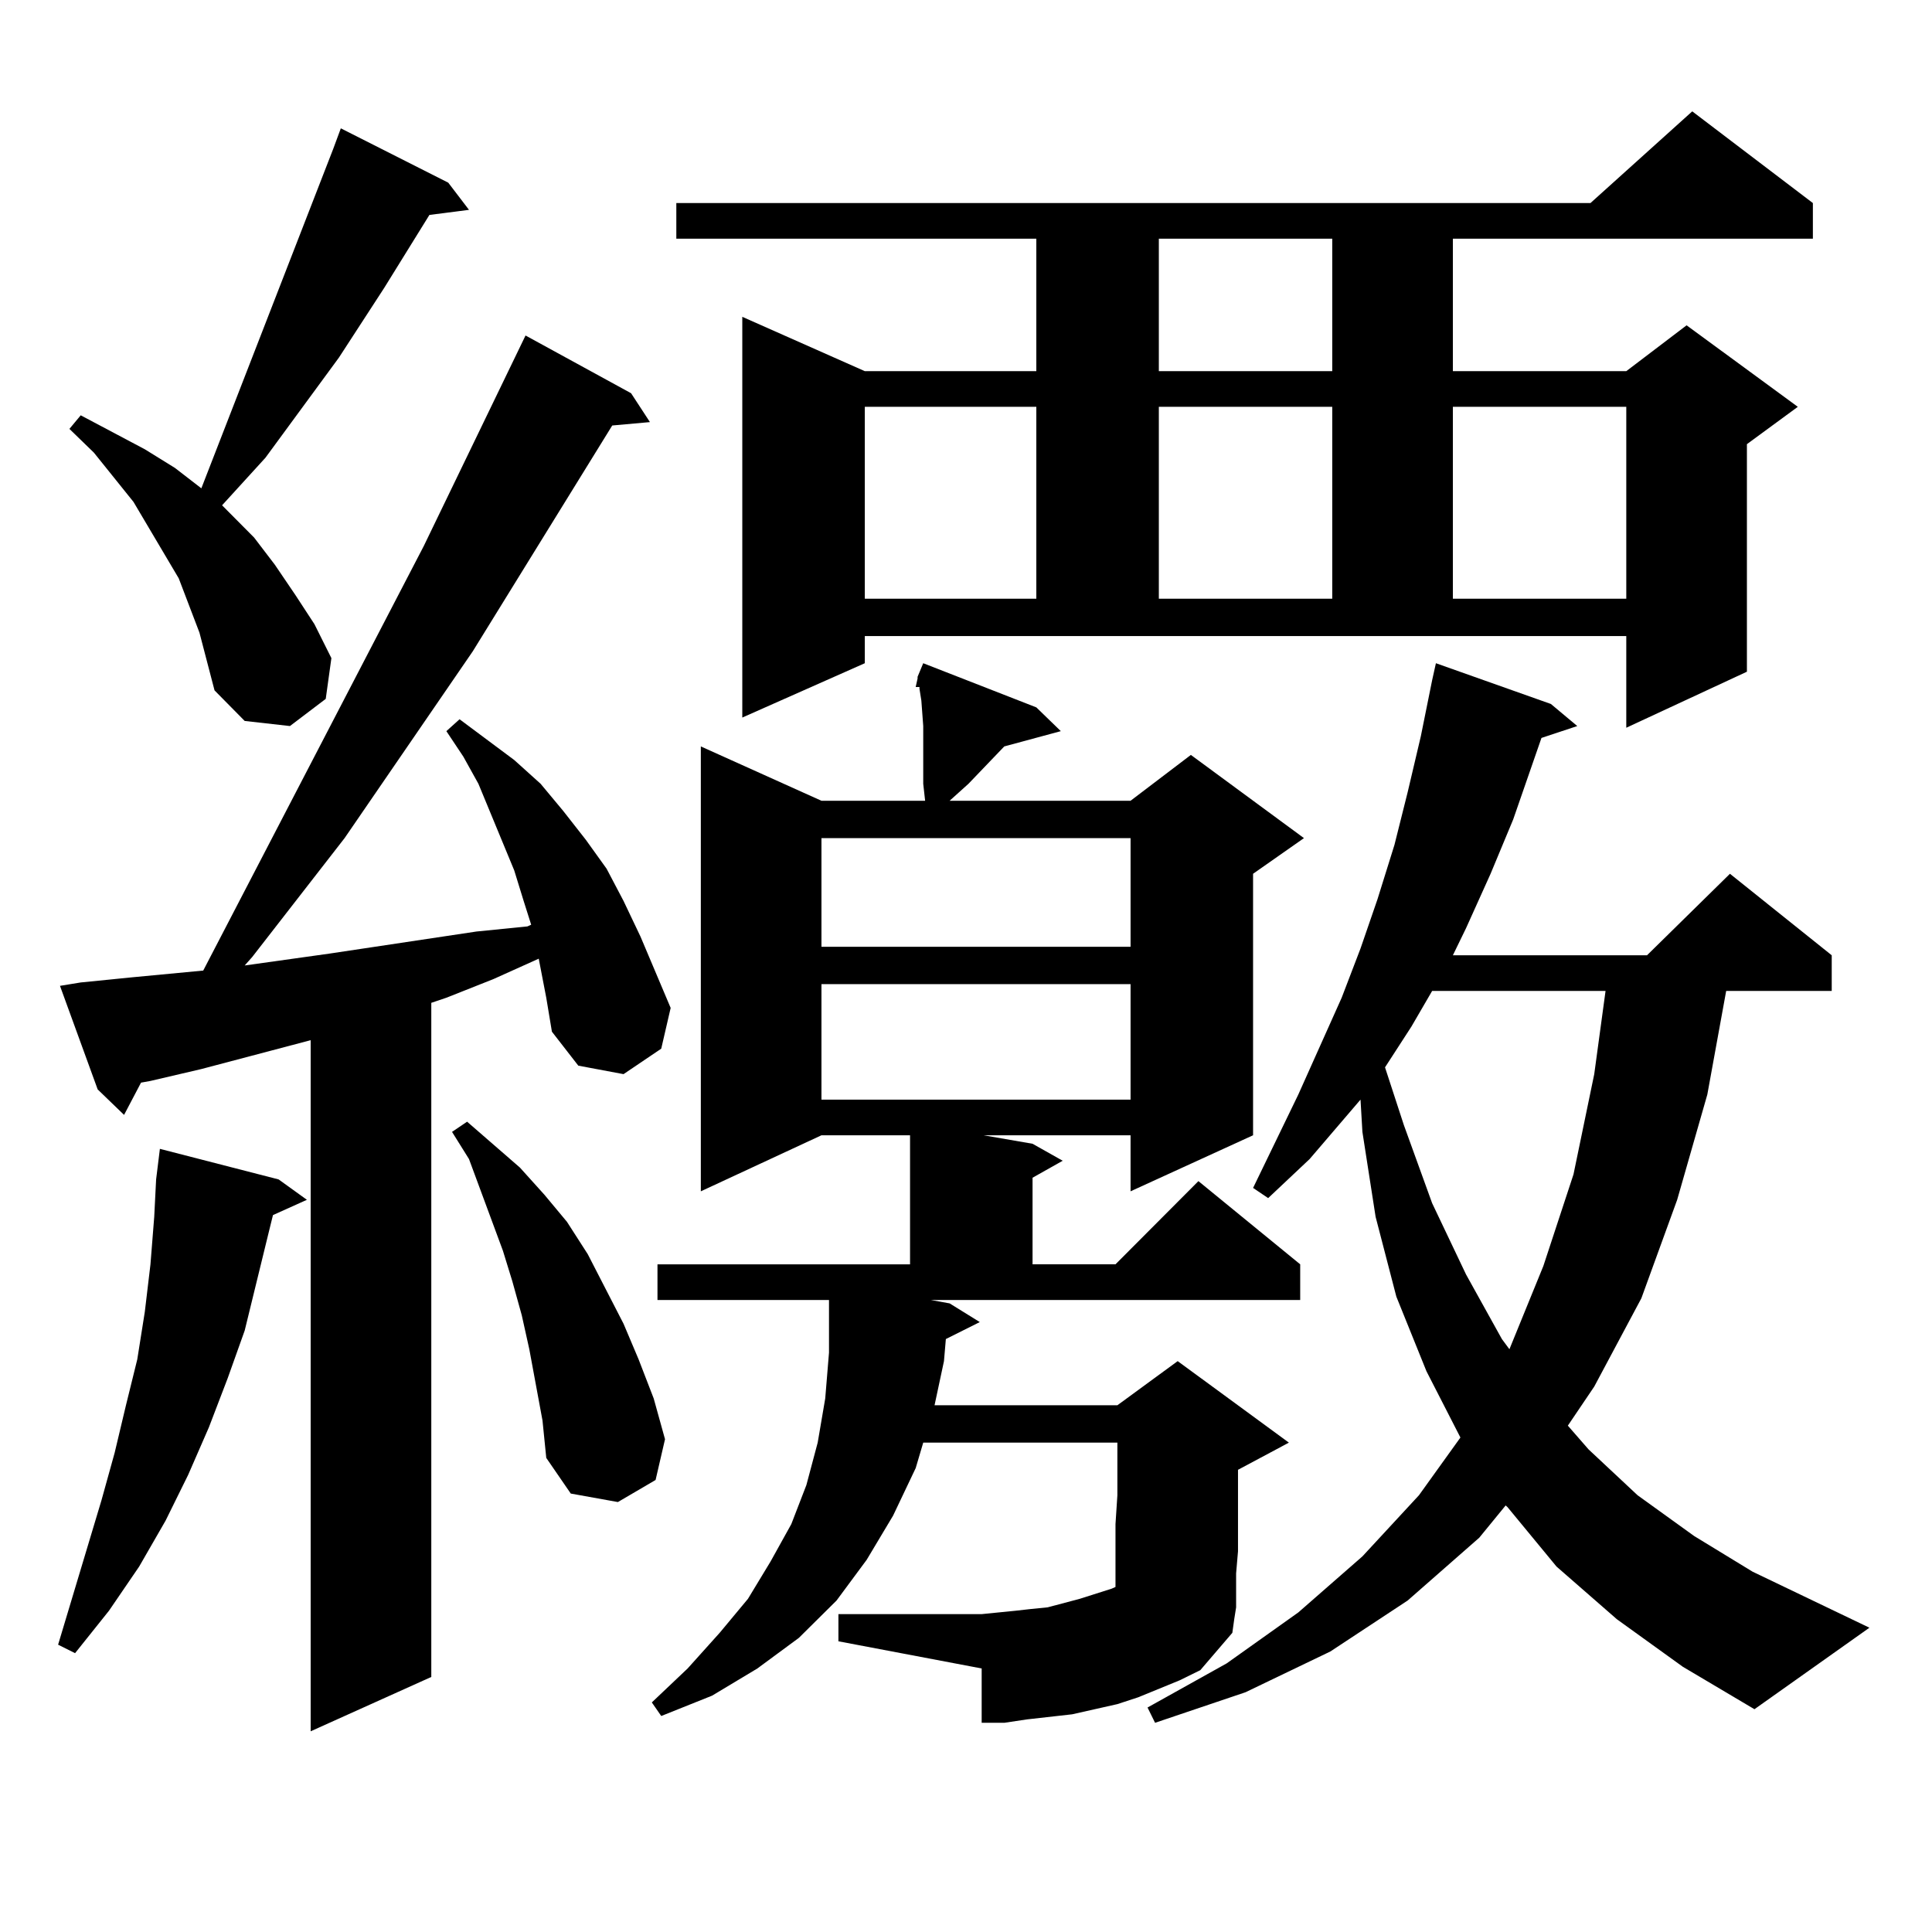
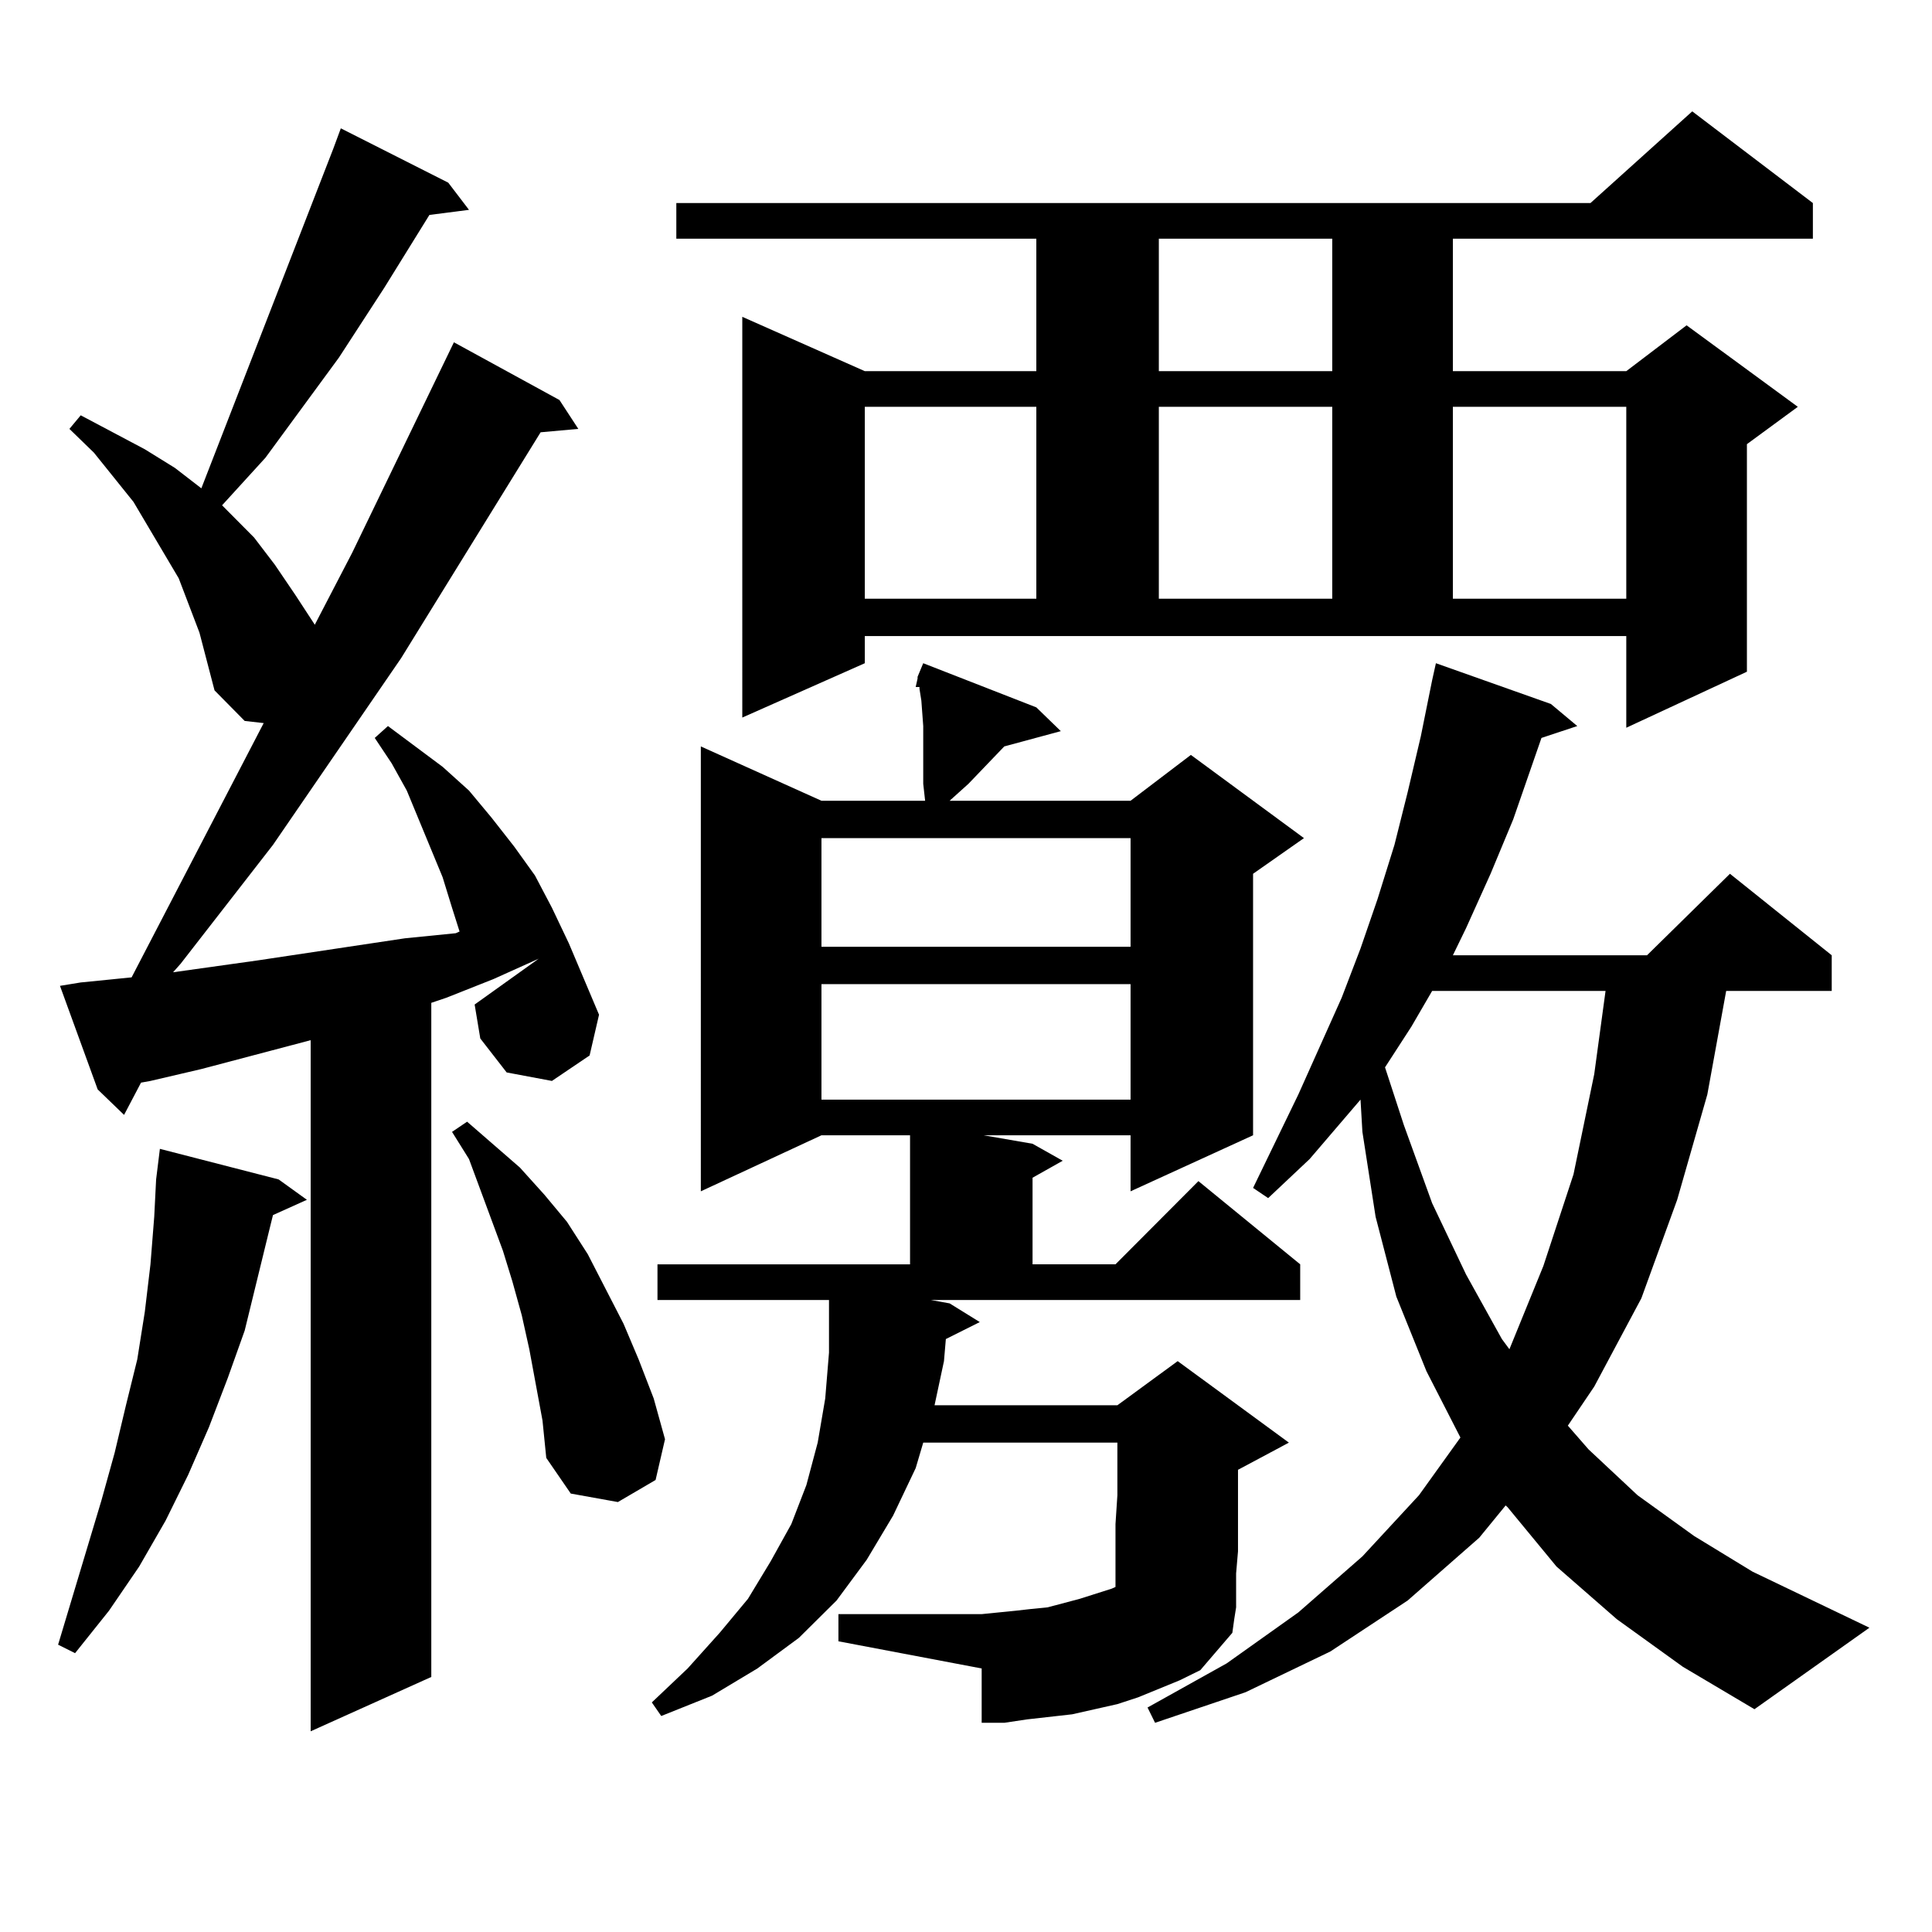
<svg xmlns="http://www.w3.org/2000/svg" version="1.1" id="图层_1" x="0px" y="0px" width="1000px" height="1000px" viewBox="0 0 1000 1000" enable-background="new 0 0 1000 1000" xml:space="preserve">
-   <path d="M144.216,610.469l14.634,10.547l-17.561,7.91l-1.951,7.91l-12.683,51.855l-8.78,24.609l-9.756,25.488l-10.731,24.609  l-11.707,23.73l-13.658,23.73l-15.609,22.852l-17.561,21.973l-8.78-4.395l22.438-74.707l6.829-24.609l5.854-24.609l5.854-23.73  l3.902-24.609l2.927-24.609l1.951-24.609l0.976-19.336l1.951-15.82L144.216,610.469z M278.847,496.211l-23.414,10.547l-24.39,9.668  l-7.805,2.637v348.926l-62.438,28.125V538.398l-56.584,14.941l-26.341,6.152l-4.878,0.879l-8.78,16.699L50.56,563.887  l-19.512-53.613l10.731-1.758l26.341-2.637l37.072-3.516l114.144-219.727l52.682-108.984l54.633,29.883l9.756,14.941l-19.512,1.758  l-72.193,116.895l-66.34,96.68l-47.804,61.523l-3.902,4.395l43.901-6.152l76.096-11.426l26.341-2.637l1.951-0.879l-3.902-12.305  l-4.878-15.82l-18.536-44.824l-7.805-14.063l-8.78-13.184l6.829-6.152l28.292,21.094l13.658,12.305l11.707,14.063l11.707,14.941  l10.731,14.941l8.78,16.699l8.78,18.457l15.609,36.914l-4.878,21.094l-19.512,13.184l-23.414-4.395l-13.658-17.578l-2.927-17.578  L278.847,496.211z M103.241,327.461L92.51,299.336L76.9,272.969l-7.805-13.184l-20.487-25.488l-12.683-12.305l5.854-7.031  l33.17,17.578l15.609,9.668l13.658,10.547l68.291-175.781l3.902-10.547l55.608,28.125l10.731,14.063l-20.487,2.637l-23.414,37.793  l-23.414,36.035l-38.048,51.855l-22.438,24.609l16.585,16.699l10.731,14.063l10.731,15.82l9.756,14.941l8.78,17.578l-2.927,21.094  l-18.536,14.063l-23.414-2.637l-15.609-15.82l-3.902-14.941L103.241,327.461z M280.798,735.273l-6.829-36.914l-3.902-17.578  l-4.878-17.578l-4.878-15.82l-11.707-31.641l-5.854-15.82l-8.78-14.063l7.805-5.273l27.316,23.73l12.683,14.063l11.707,14.063  l10.731,16.699l18.536,36.035l7.805,18.457l7.805,20.215l5.854,21.094l-4.878,21.094l-19.512,11.426l-24.39-4.395l-12.683-18.457  L280.798,735.273z M589.083,878.535l-10.731,3.516l-23.414,5.273l-23.414,2.637l-11.707,1.758h-11.707v-28.125l-74.145-14.063  v-14.063h74.145l17.561-1.758l7.805-0.879l8.78-0.879l16.585-4.395l16.585-5.273l1.951-0.879v-8.789V802.07v-13.184l0.976-14.941  v-27.246H477.866l-3.902,13.184l-11.707,24.609l-13.658,22.852l-15.609,21.094l-19.512,19.336l-21.463,15.82l-23.414,14.063  l-26.341,10.547l-4.878-7.031l18.536-17.578l16.585-18.457l14.634-17.578l11.707-19.336l10.731-19.336l7.805-20.215l5.854-21.973  l3.902-22.852l1.951-23.73v-21.094v-6.152h-88.778v-18.457h130.729v-66.797h-45.853l-62.438,29.004V386.348l62.438,28.125h53.657  l-0.976-8.789v-14.941v-7.91v-7.031l-0.976-13.184l-0.976-6.152v-0.879h-1.951l0.976-4.395v-0.879l2.927-7.031l58.535,22.852  l12.683,12.305l-29.268,7.91l-18.536,19.336l-9.756,8.789h93.656l31.219-23.73l58.535,43.066l-26.341,18.457v135.352l-63.413,29.004  v-29.004h-76.096l25.365,4.395l15.609,8.789l-15.609,8.789v44.824h42.926l42.926-43.066l52.682,43.066v18.457H481.769l9.756,1.758  l15.609,9.668l-17.561,8.789l-0.976,11.426l-4.878,22.852h94.632l31.219-22.852l57.56,42.188l-26.341,14.063v13.184v14.941v14.063  l-0.976,11.426v9.668v7.91l-0.976,6.152l-0.976,7.031l-16.585,19.336l-10.731,5.273L589.083,878.535z M447.623,343.281  l-63.413,28.125V163.984l63.413,28.125h88.778v-68.555H350.064v-18.457h473.159l52.682-47.461l62.438,47.461v18.457H752.006v68.555  h89.754l31.219-23.73l57.56,42.188l-26.341,19.336v117.773L841.76,376.68v-47.461H447.623V343.281z M425.185,433.809v56.25h159.996  v-56.25H425.185z M425.185,509.395v59.766h159.996v-59.766H425.185z M447.623,210.566v99.316h88.778v-99.316H447.623z   M836.882,838.105l-31.219-27.246l-25.365-30.762l-0.976-0.879l-13.658,16.699l-37.072,32.52l-39.999,26.367l-43.901,21.094  l-46.828,15.82l-3.902-7.91l40.975-22.852l37.072-26.367l33.17-29.004l29.268-31.641l21.463-29.883l-17.561-34.277l-15.609-38.672  l-10.731-41.309l-6.829-43.945l-0.976-16.699l-26.341,30.762l-21.463,20.215l-7.805-5.273l23.414-48.34l22.438-50.098l9.756-25.488  l8.78-25.488l8.78-28.125l6.829-27.246l6.829-29.004l5.854-29.004l1.951-8.789l59.511,21.094l13.658,11.426l-18.536,6.152  l-14.634,42.188l-11.707,28.125l-12.683,28.125l-6.829,14.063h100.485l42.926-42.188l52.682,42.188v18.457h-54.633l-9.756,53.613  l-15.609,54.492l-18.536,50.977l-24.39,45.703l-13.658,20.215l10.731,12.305l25.365,23.73l29.268,21.094l30.243,18.457L967.61,842.5  L908.1,884.688l-37.072-21.973L836.882,838.105z M599.814,123.555v68.555h89.754v-68.555H599.814z M599.814,210.566v99.316h89.754  v-99.316H599.814z M741.274,512.91l-10.731,18.457l-13.658,21.094l9.756,29.883l14.634,40.43l17.561,36.914l18.536,33.398  l3.902,5.273l17.561-43.066l15.609-47.461l10.731-51.855l5.854-43.066H741.274z M752.006,210.566v99.316h89.754v-99.316H752.006z" />
+   <path d="M144.216,610.469l14.634,10.547l-17.561,7.91l-1.951,7.91l-12.683,51.855l-8.78,24.609l-9.756,25.488l-10.731,24.609  l-11.707,23.73l-13.658,23.73l-15.609,22.852l-17.561,21.973l-8.78-4.395l22.438-74.707l6.829-24.609l5.854-24.609l5.854-23.73  l3.902-24.609l2.927-24.609l1.951-24.609l0.976-19.336l1.951-15.82L144.216,610.469z M278.847,496.211l-23.414,10.547l-24.39,9.668  l-7.805,2.637v348.926l-62.438,28.125V538.398l-56.584,14.941l-26.341,6.152l-4.878,0.879l-8.78,16.699L50.56,563.887  l-19.512-53.613l10.731-1.758l26.341-2.637l114.144-219.727l52.682-108.984l54.633,29.883l9.756,14.941l-19.512,1.758  l-72.193,116.895l-66.34,96.68l-47.804,61.523l-3.902,4.395l43.901-6.152l76.096-11.426l26.341-2.637l1.951-0.879l-3.902-12.305  l-4.878-15.82l-18.536-44.824l-7.805-14.063l-8.78-13.184l6.829-6.152l28.292,21.094l13.658,12.305l11.707,14.063l11.707,14.941  l10.731,14.941l8.78,16.699l8.78,18.457l15.609,36.914l-4.878,21.094l-19.512,13.184l-23.414-4.395l-13.658-17.578l-2.927-17.578  L278.847,496.211z M103.241,327.461L92.51,299.336L76.9,272.969l-7.805-13.184l-20.487-25.488l-12.683-12.305l5.854-7.031  l33.17,17.578l15.609,9.668l13.658,10.547l68.291-175.781l3.902-10.547l55.608,28.125l10.731,14.063l-20.487,2.637l-23.414,37.793  l-23.414,36.035l-38.048,51.855l-22.438,24.609l16.585,16.699l10.731,14.063l10.731,15.82l9.756,14.941l8.78,17.578l-2.927,21.094  l-18.536,14.063l-23.414-2.637l-15.609-15.82l-3.902-14.941L103.241,327.461z M280.798,735.273l-6.829-36.914l-3.902-17.578  l-4.878-17.578l-4.878-15.82l-11.707-31.641l-5.854-15.82l-8.78-14.063l7.805-5.273l27.316,23.73l12.683,14.063l11.707,14.063  l10.731,16.699l18.536,36.035l7.805,18.457l7.805,20.215l5.854,21.094l-4.878,21.094l-19.512,11.426l-24.39-4.395l-12.683-18.457  L280.798,735.273z M589.083,878.535l-10.731,3.516l-23.414,5.273l-23.414,2.637l-11.707,1.758h-11.707v-28.125l-74.145-14.063  v-14.063h74.145l17.561-1.758l7.805-0.879l8.78-0.879l16.585-4.395l16.585-5.273l1.951-0.879v-8.789V802.07v-13.184l0.976-14.941  v-27.246H477.866l-3.902,13.184l-11.707,24.609l-13.658,22.852l-15.609,21.094l-19.512,19.336l-21.463,15.82l-23.414,14.063  l-26.341,10.547l-4.878-7.031l18.536-17.578l16.585-18.457l14.634-17.578l11.707-19.336l10.731-19.336l7.805-20.215l5.854-21.973  l3.902-22.852l1.951-23.73v-21.094v-6.152h-88.778v-18.457h130.729v-66.797h-45.853l-62.438,29.004V386.348l62.438,28.125h53.657  l-0.976-8.789v-14.941v-7.91v-7.031l-0.976-13.184l-0.976-6.152v-0.879h-1.951l0.976-4.395v-0.879l2.927-7.031l58.535,22.852  l12.683,12.305l-29.268,7.91l-18.536,19.336l-9.756,8.789h93.656l31.219-23.73l58.535,43.066l-26.341,18.457v135.352l-63.413,29.004  v-29.004h-76.096l25.365,4.395l15.609,8.789l-15.609,8.789v44.824h42.926l42.926-43.066l52.682,43.066v18.457H481.769l9.756,1.758  l15.609,9.668l-17.561,8.789l-0.976,11.426l-4.878,22.852h94.632l31.219-22.852l57.56,42.188l-26.341,14.063v13.184v14.941v14.063  l-0.976,11.426v9.668v7.91l-0.976,6.152l-0.976,7.031l-16.585,19.336l-10.731,5.273L589.083,878.535z M447.623,343.281  l-63.413,28.125V163.984l63.413,28.125h88.778v-68.555H350.064v-18.457h473.159l52.682-47.461l62.438,47.461v18.457H752.006v68.555  h89.754l31.219-23.73l57.56,42.188l-26.341,19.336v117.773L841.76,376.68v-47.461H447.623V343.281z M425.185,433.809v56.25h159.996  v-56.25H425.185z M425.185,509.395v59.766h159.996v-59.766H425.185z M447.623,210.566v99.316h88.778v-99.316H447.623z   M836.882,838.105l-31.219-27.246l-25.365-30.762l-0.976-0.879l-13.658,16.699l-37.072,32.52l-39.999,26.367l-43.901,21.094  l-46.828,15.82l-3.902-7.91l40.975-22.852l37.072-26.367l33.17-29.004l29.268-31.641l21.463-29.883l-17.561-34.277l-15.609-38.672  l-10.731-41.309l-6.829-43.945l-0.976-16.699l-26.341,30.762l-21.463,20.215l-7.805-5.273l23.414-48.34l22.438-50.098l9.756-25.488  l8.78-25.488l8.78-28.125l6.829-27.246l6.829-29.004l5.854-29.004l1.951-8.789l59.511,21.094l13.658,11.426l-18.536,6.152  l-14.634,42.188l-11.707,28.125l-12.683,28.125l-6.829,14.063h100.485l42.926-42.188l52.682,42.188v18.457h-54.633l-9.756,53.613  l-15.609,54.492l-18.536,50.977l-24.39,45.703l-13.658,20.215l10.731,12.305l25.365,23.73l29.268,21.094l30.243,18.457L967.61,842.5  L908.1,884.688l-37.072-21.973L836.882,838.105z M599.814,123.555v68.555h89.754v-68.555H599.814z M599.814,210.566v99.316h89.754  v-99.316H599.814z M741.274,512.91l-10.731,18.457l-13.658,21.094l9.756,29.883l14.634,40.43l17.561,36.914l18.536,33.398  l3.902,5.273l17.561-43.066l15.609-47.461l10.731-51.855l5.854-43.066H741.274z M752.006,210.566v99.316h89.754v-99.316H752.006z" />
</svg>